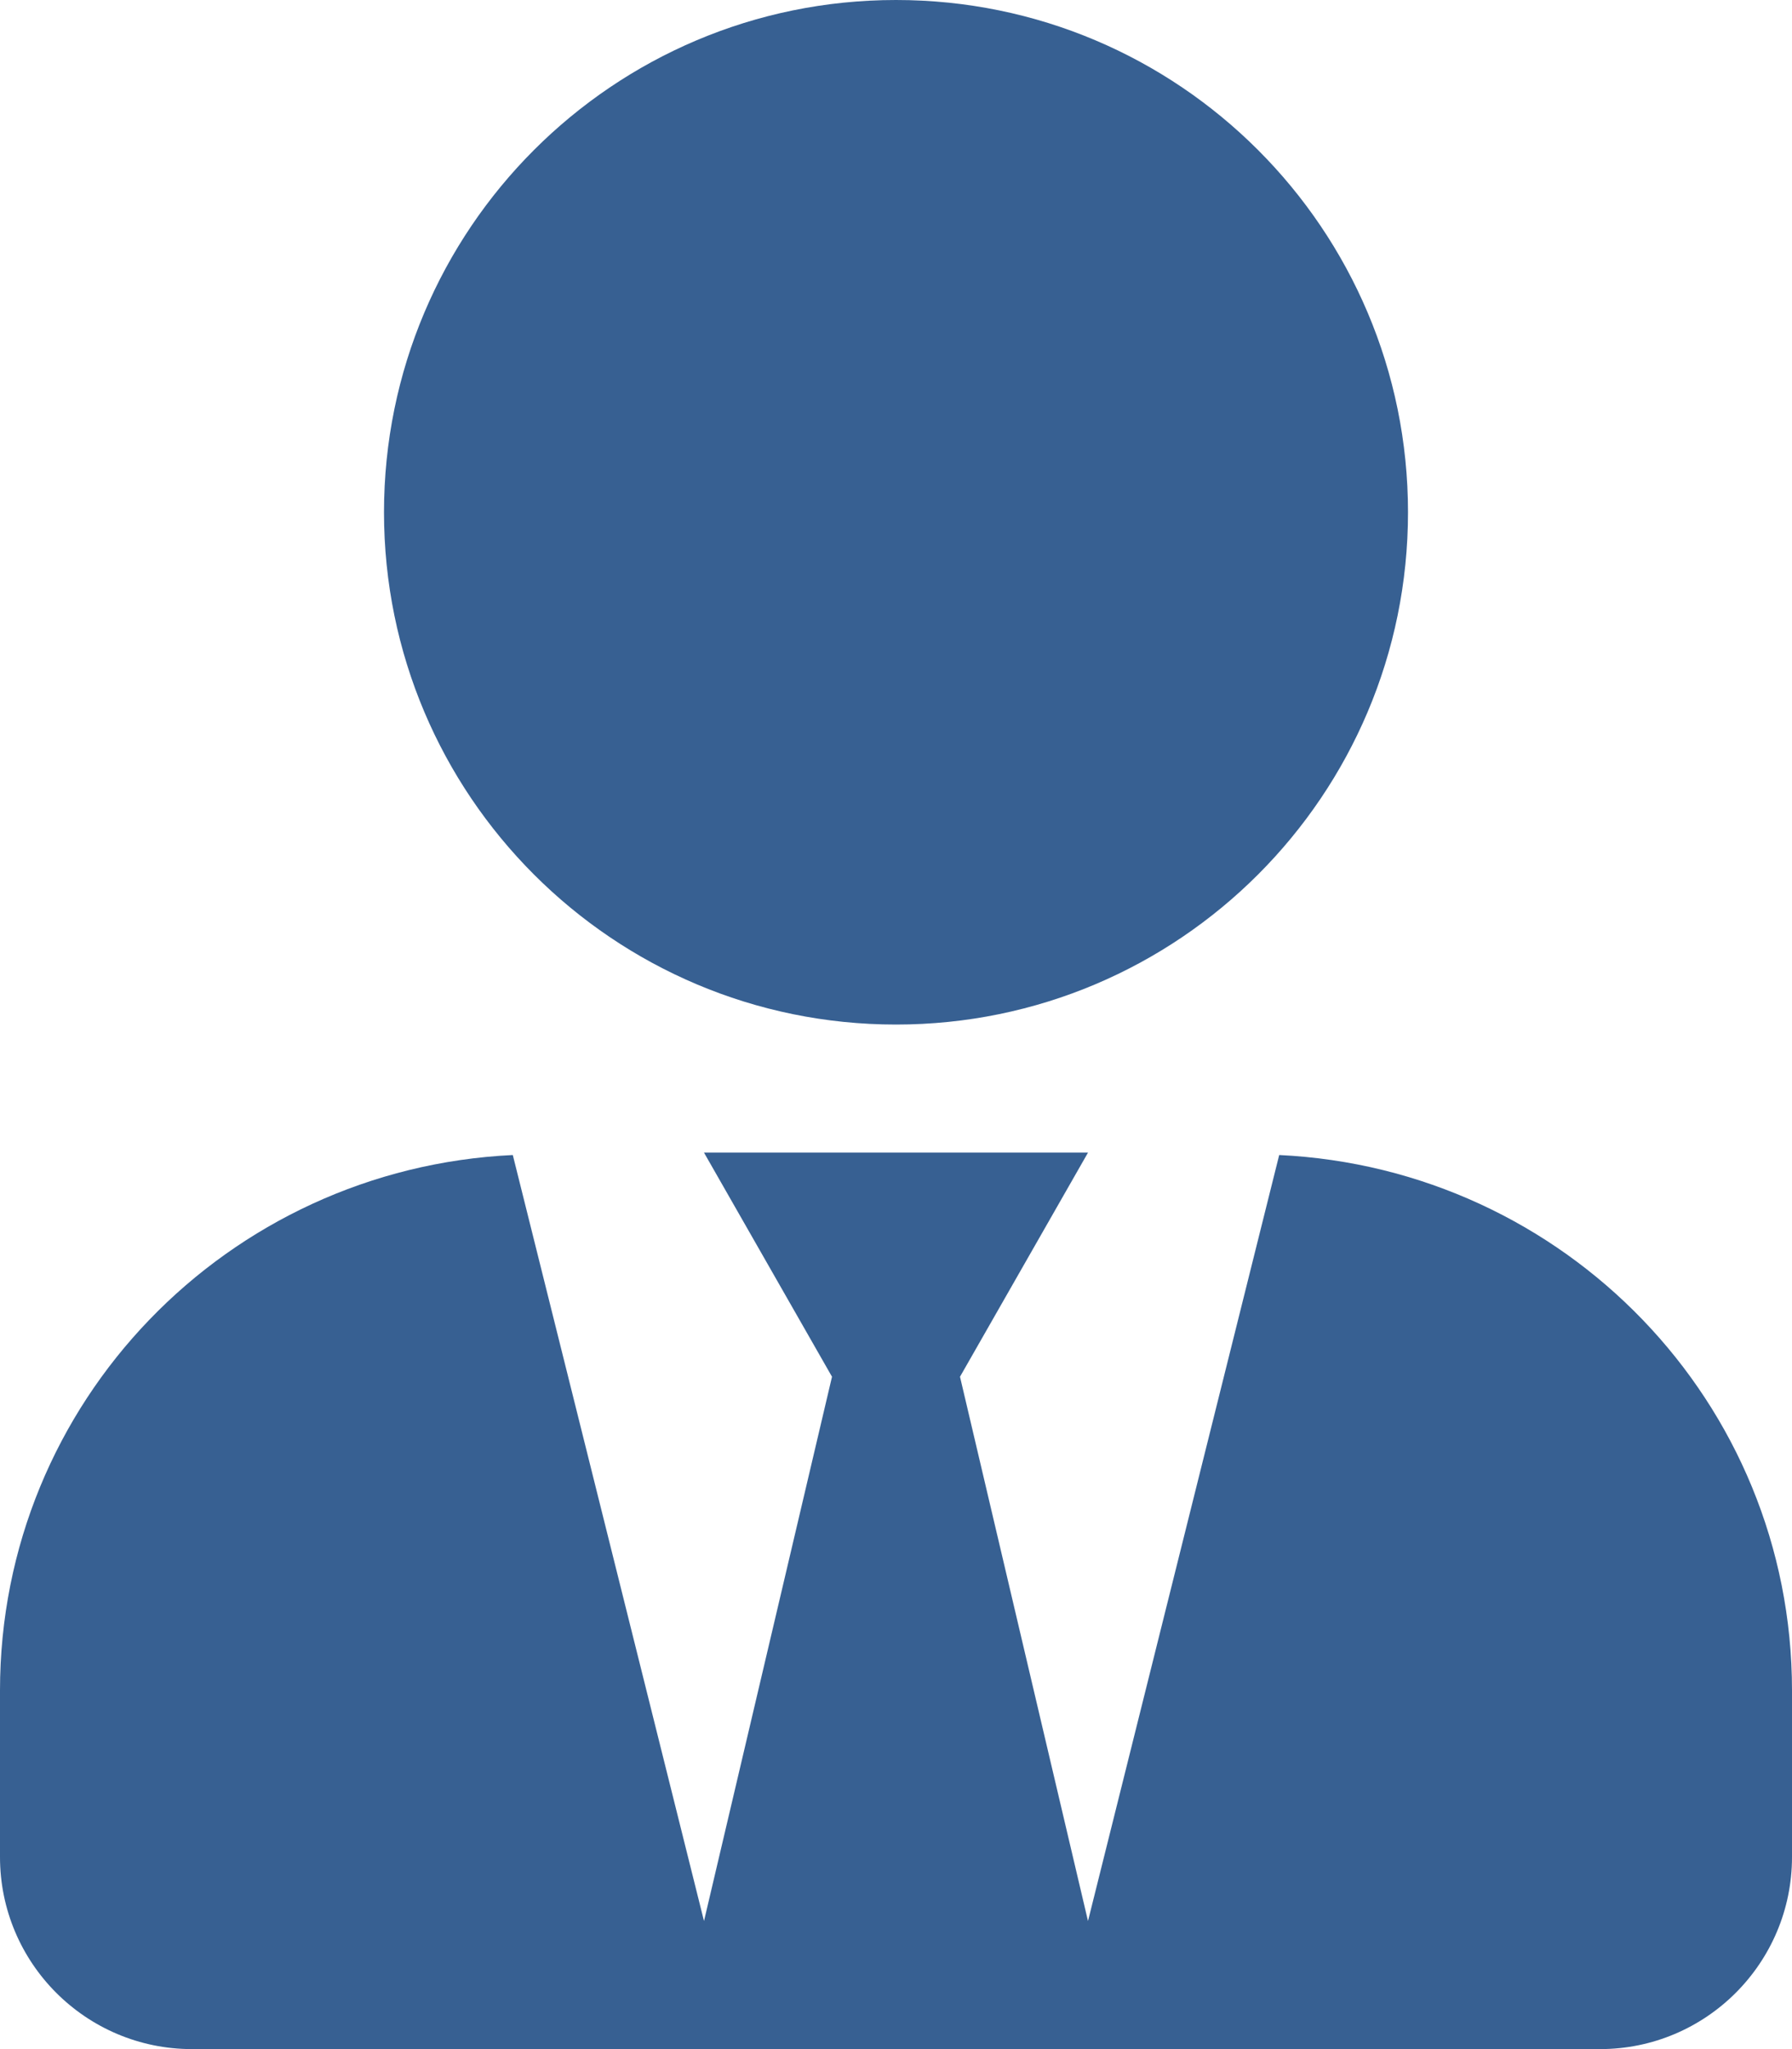
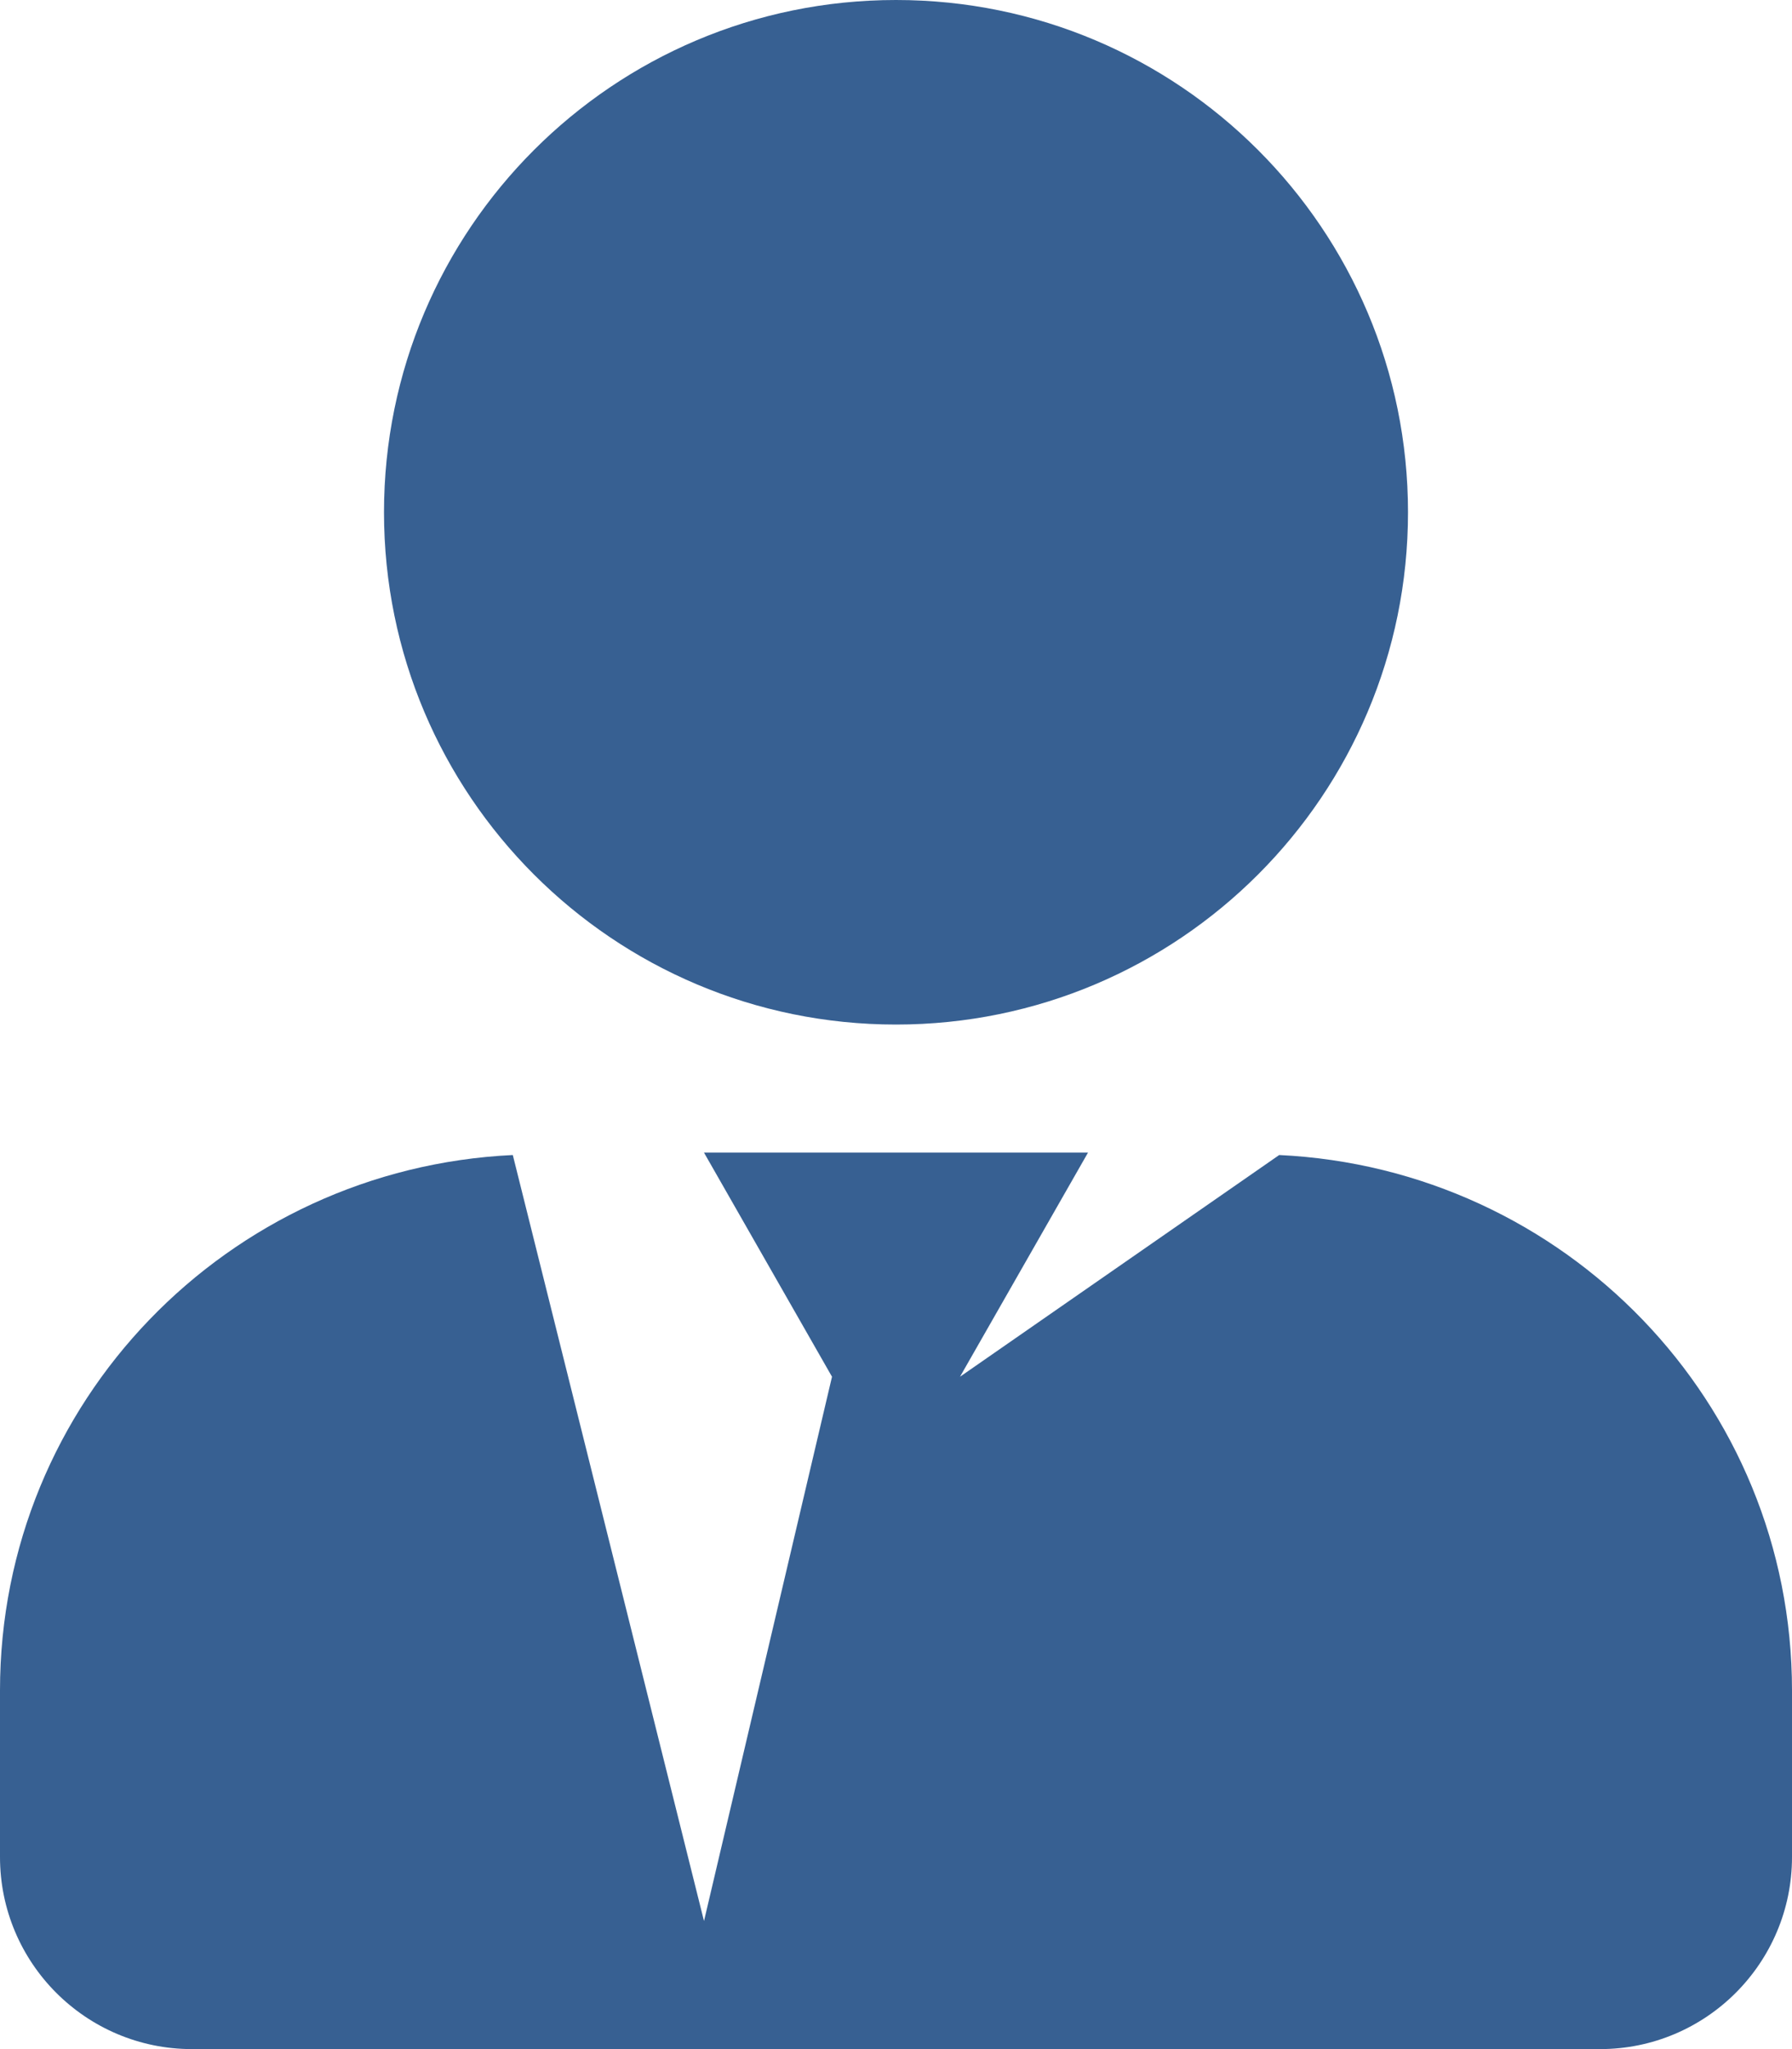
<svg xmlns="http://www.w3.org/2000/svg" width="448" height="512" viewBox="0 0 448 512" fill="none">
-   <path d="M224 256C294.7 256 352 198.7 352 128C352 57.3 294.7 0 224 0C153.3 0 96 57.3 96 128C96 198.7 153.3 256 224 256ZM319.8 288.6L272 480L240 344L272 288H176L208 344L176 480L128.2 288.6C56.9 292 0 350.3 0 422.4V464C0 490.5 21.5 512 48 512H400C426.5 512 448 490.5 448 464V422.4C448 350.3 391.1 292 319.8 288.6V288.6Z" fill="#376092" />
+   <path d="M224 256C294.7 256 352 198.7 352 128C352 57.3 294.7 0 224 0C153.3 0 96 57.3 96 128C96 198.7 153.3 256 224 256ZM319.8 288.6L240 344L272 288H176L208 344L176 480L128.2 288.6C56.9 292 0 350.3 0 422.4V464C0 490.5 21.5 512 48 512H400C426.5 512 448 490.5 448 464V422.4C448 350.3 391.1 292 319.8 288.6V288.6Z" fill="#376092" />
</svg>